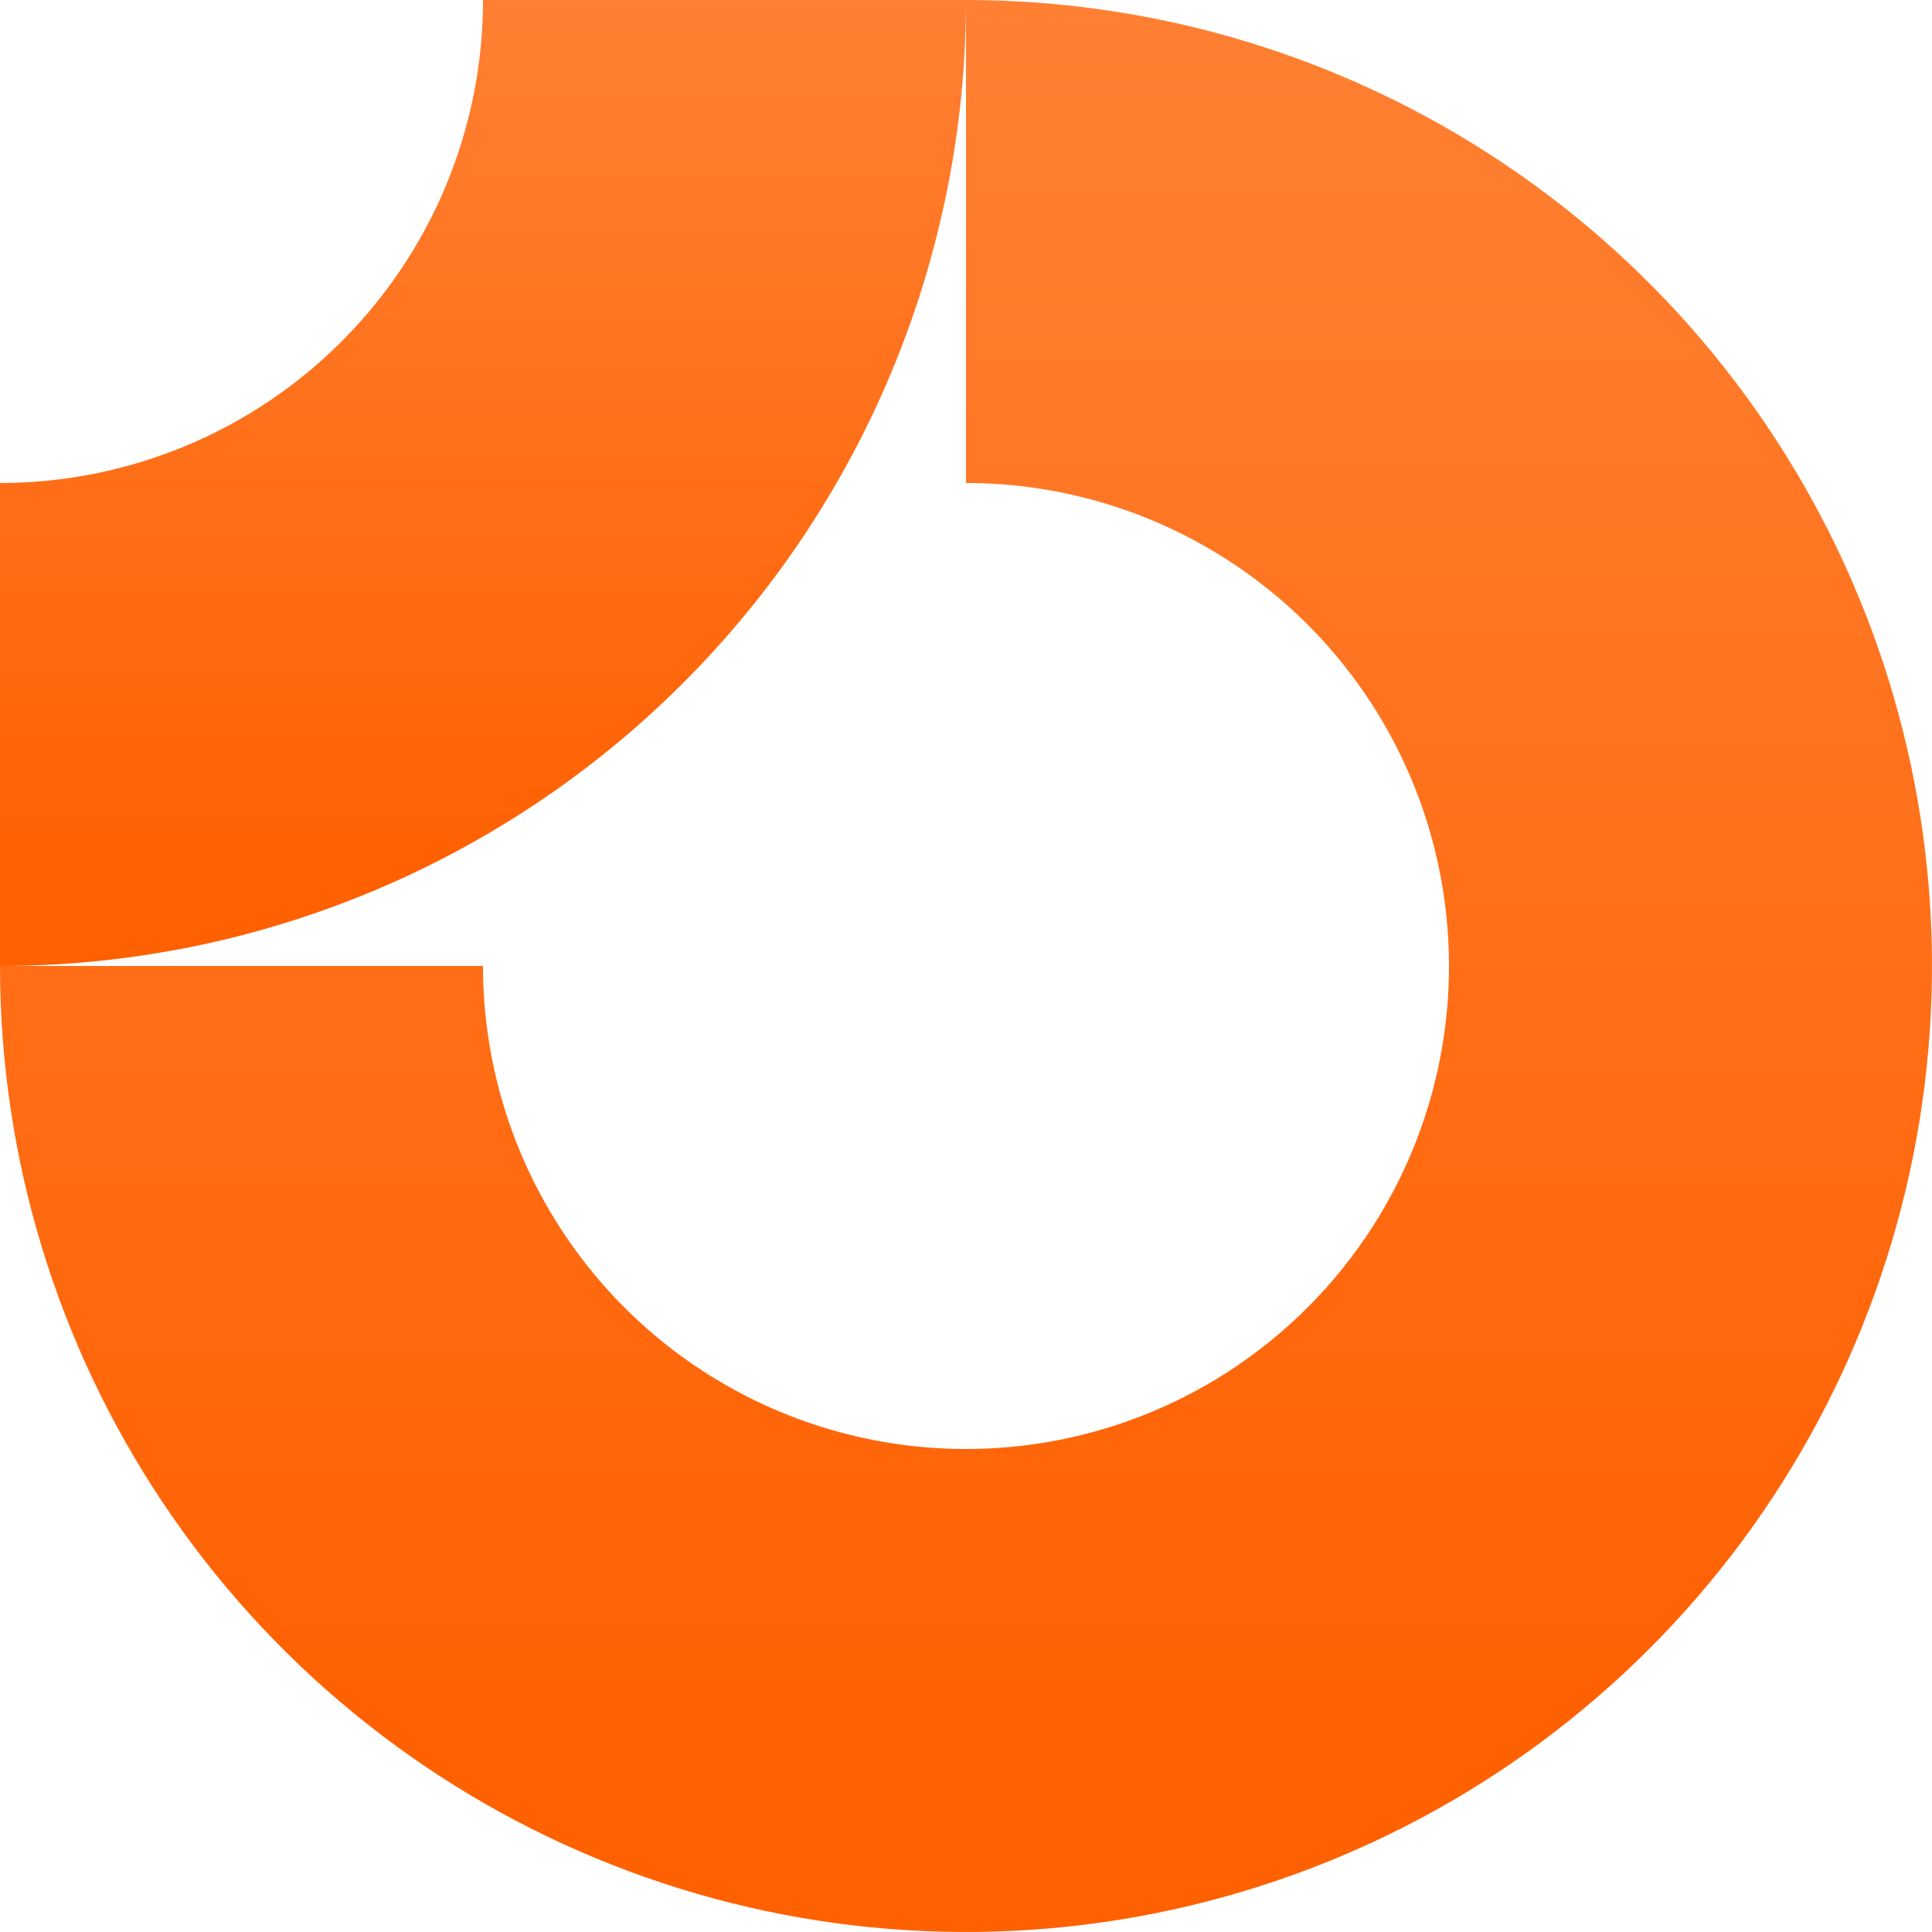
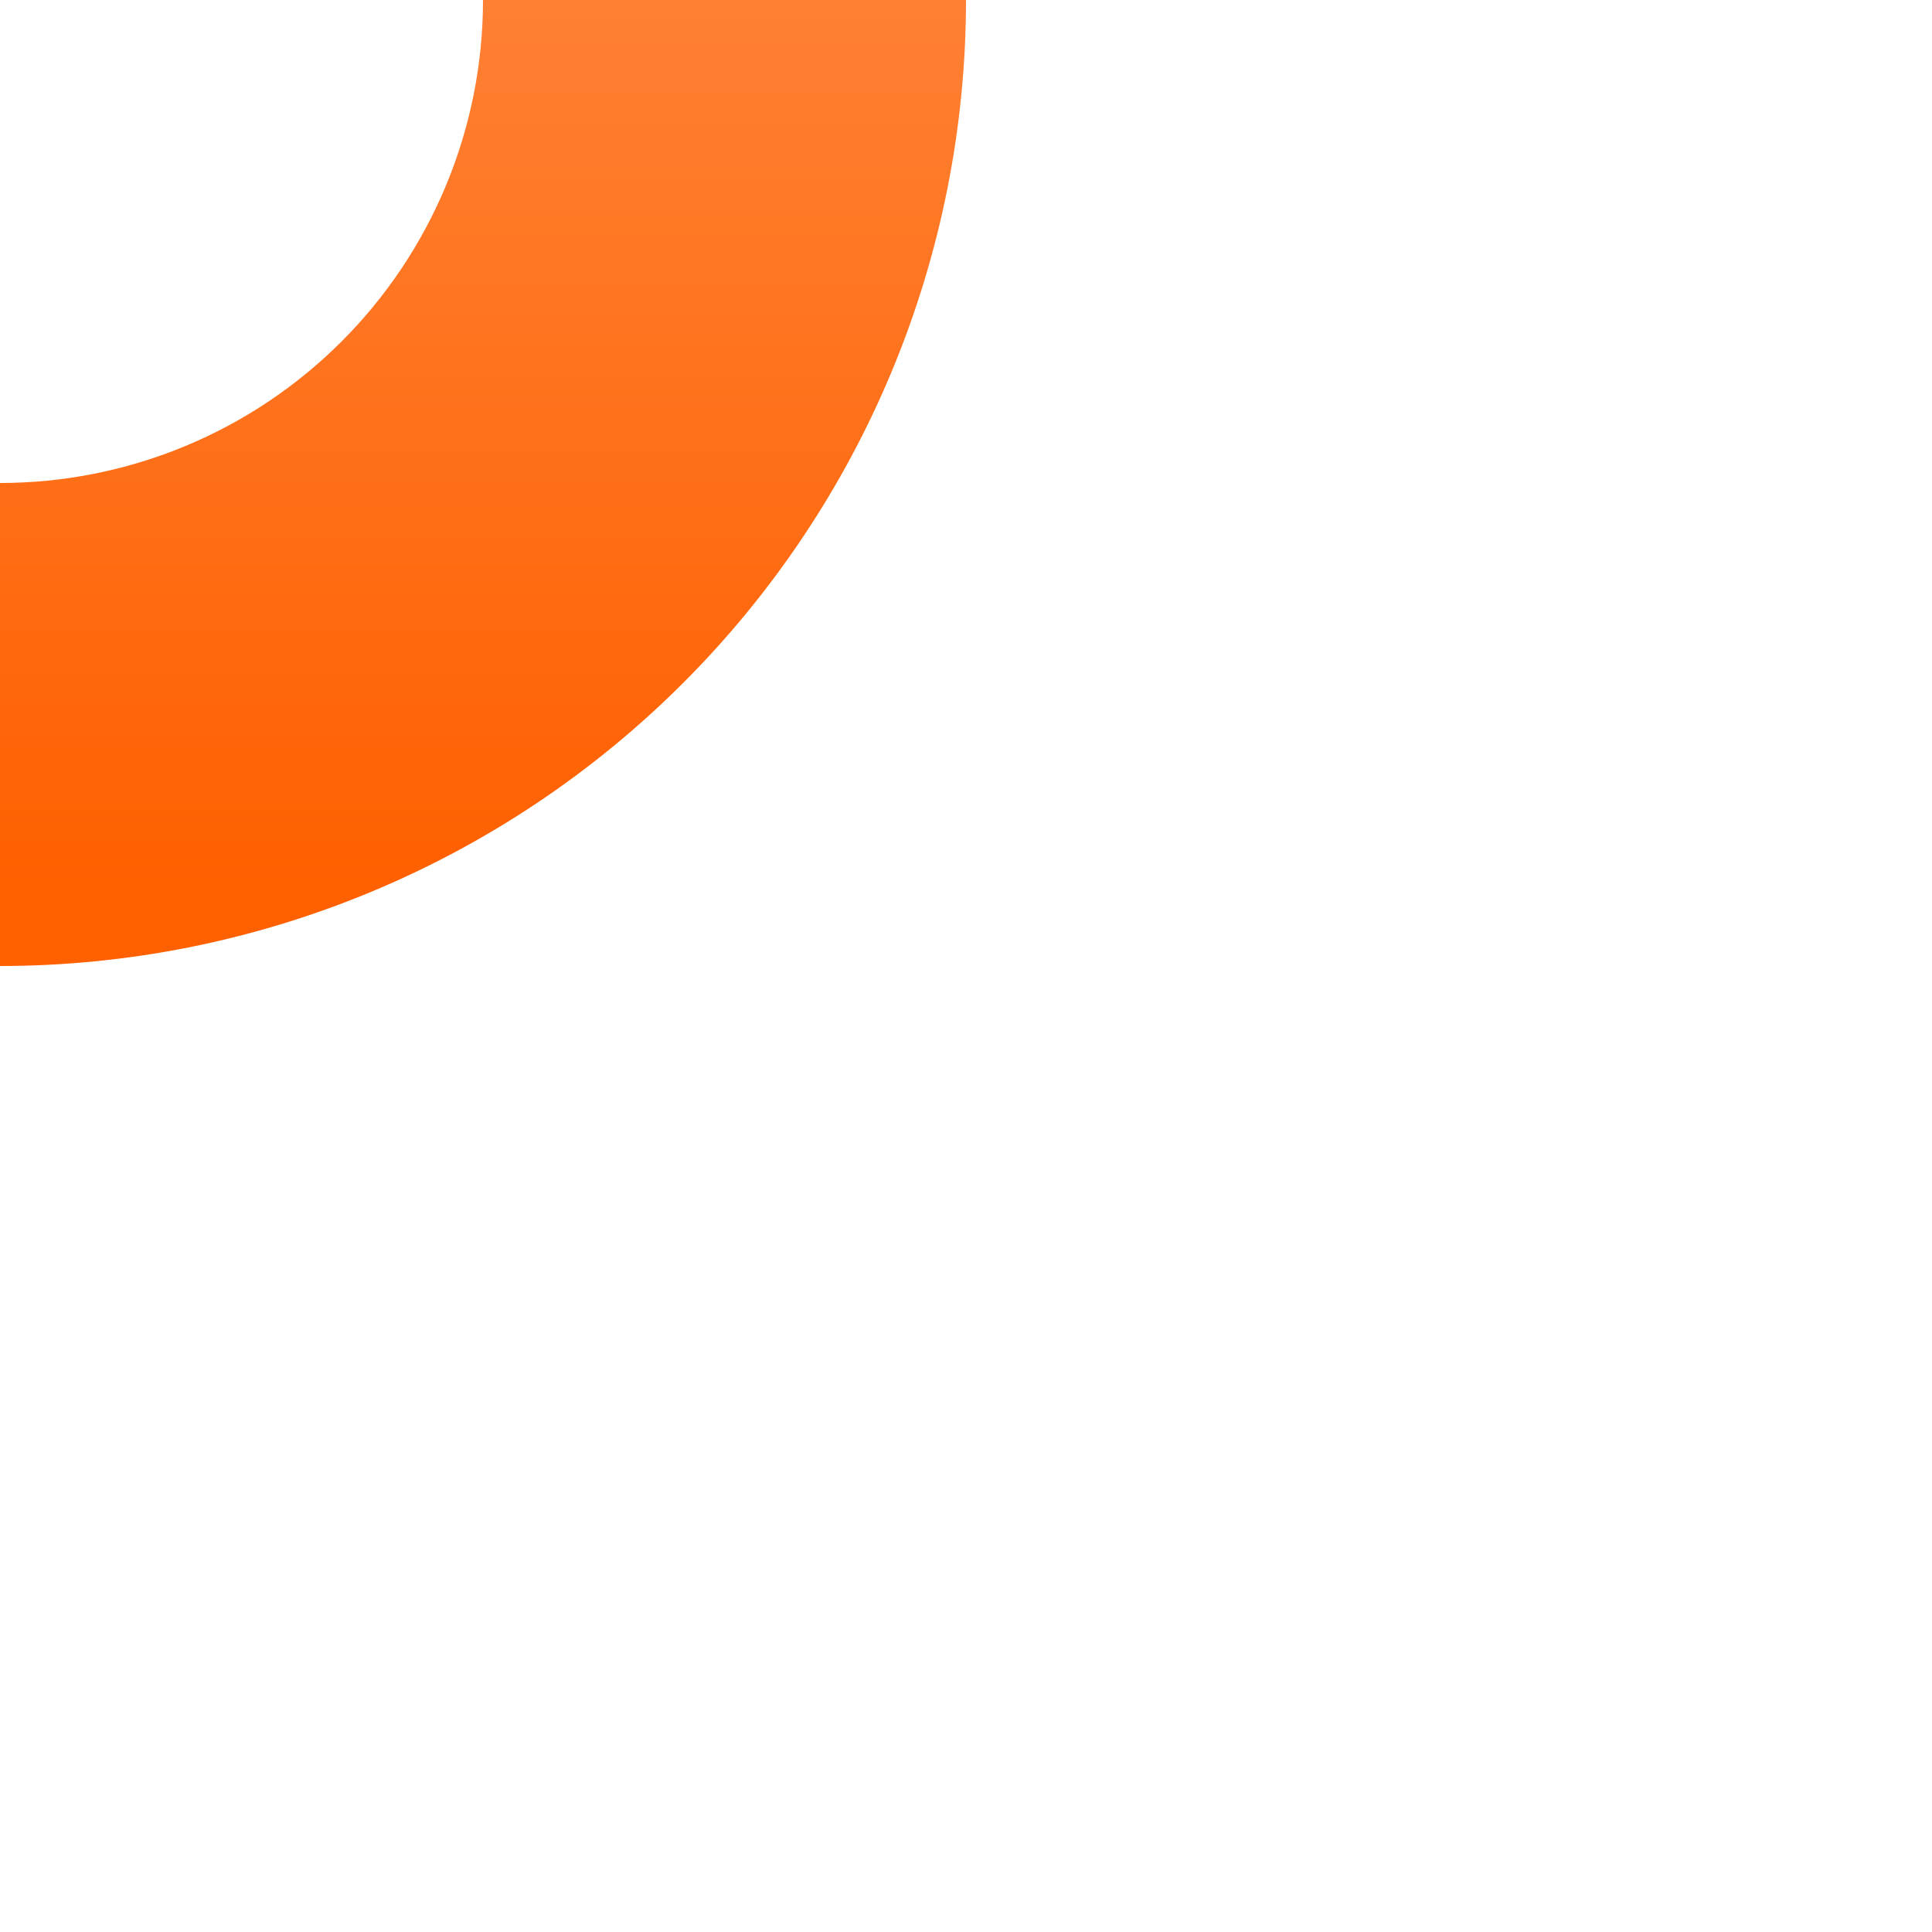
<svg xmlns="http://www.w3.org/2000/svg" width="44" height="44" viewBox="0 0 44 44" fill="none">
  <g clip-path="url(#clip0_2025_702)">
-     <path fill-rule="evenodd" clip-rule="evenodd" d="M28.111 12.854C26.302 11.645 24.176 11 22 11V0C26.351 0 30.605 1.29 34.222 3.708C37.84 6.125 40.66 9.561 42.325 13.581C43.99 17.601 44.426 22.024 43.577 26.292C42.728 30.559 40.633 34.48 37.556 37.556C34.48 40.633 30.559 42.728 26.292 43.577C22.024 44.426 17.601 43.99 13.581 42.325C9.561 40.66 6.125 37.84 3.708 34.222C1.29 30.605 0 26.351 0 22H11C11 24.176 11.645 26.302 12.854 28.111C14.062 29.92 15.78 31.33 17.791 32.163C19.8 32.995 22.012 33.213 24.146 32.789C26.28 32.364 28.24 31.317 29.778 29.778C31.317 28.24 32.364 26.28 32.789 24.146C33.213 22.012 32.995 19.8 32.163 17.791C31.33 15.78 29.92 14.062 28.111 12.854Z" fill="url(#paint0_linear_2025_702)" />
    <path fill-rule="evenodd" clip-rule="evenodd" d="M11 4.76438e-06C11 1.445 10.716 2.875 10.163 4.21C9.61 5.544 8.8 6.757 7.778 7.778C6.757 8.8 5.544 9.61 4.21 10.163C2.875 10.716 1.445 11 4.80821e-07 11L0 22C2.889 22 5.75 21.431 8.419 20.325C11.088 19.22 13.514 17.599 15.556 15.556C17.599 13.514 19.22 11.088 20.325 8.419C21.431 5.75 22 2.889 22 0L11 4.76438e-06Z" fill="url(#paint1_linear_2025_702)" />
  </g>
  <defs>
    <linearGradient id="paint0_linear_2025_702" x1="22" y1="0" x2="22" y2="40.192" gradientUnits="userSpaceOnUse">
      <stop stop-color="#FF8033" />
      <stop offset="1" stop-color="#FF6000" />
    </linearGradient>
    <linearGradient id="paint1_linear_2025_702" x1="11" y1="0" x2="11" y2="20.096" gradientUnits="userSpaceOnUse">
      <stop stop-color="#FF8033" />
      <stop offset="1" stop-color="#FF6000" />
    </linearGradient>
    <clipPath id="clip0_2025_702">
      <rect width="44" height="44" fill="white" />
    </clipPath>
  </defs>
</svg>